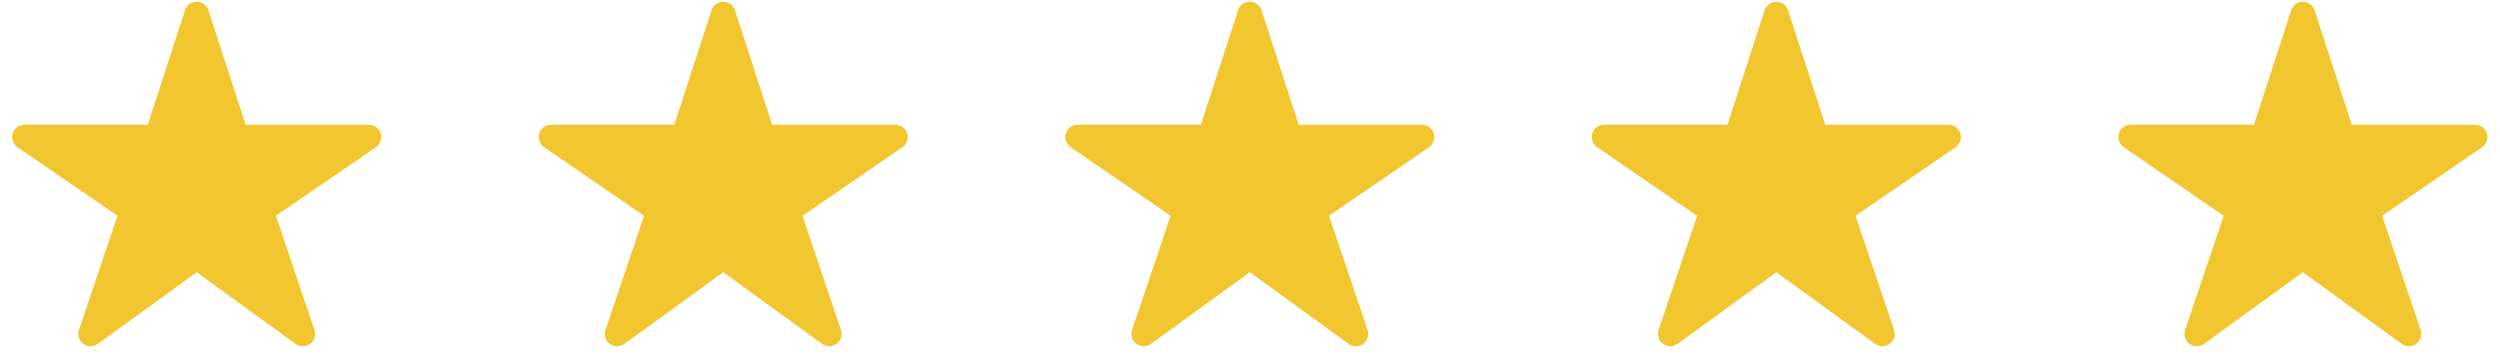
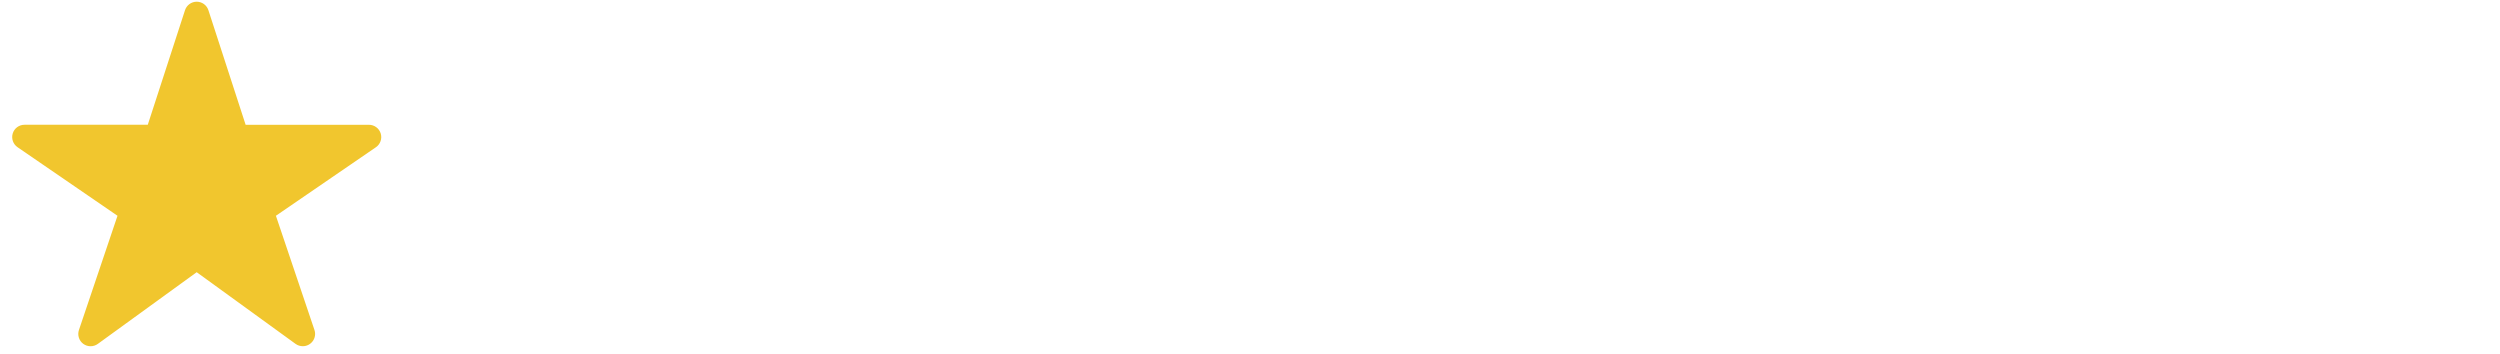
<svg xmlns="http://www.w3.org/2000/svg" width="127" height="18" viewBox="0 0 127 18" fill="none">
  <path d="M15.383 17.587C15.252 17.588 15.123 17.547 15.016 17.47L9.992 13.828L4.969 17.47C4.861 17.548 4.732 17.59 4.599 17.589C4.467 17.589 4.338 17.546 4.231 17.468C4.124 17.389 4.045 17.279 4.006 17.152C3.966 17.026 3.967 16.89 4.01 16.764L5.969 10.961L0.891 7.478C0.781 7.403 0.698 7.294 0.654 7.168C0.61 7.042 0.608 6.906 0.647 6.778C0.686 6.651 0.765 6.539 0.872 6.46C0.979 6.381 1.109 6.338 1.242 6.338H7.507L9.398 0.519C9.439 0.394 9.518 0.284 9.625 0.206C9.732 0.129 9.86 0.087 9.992 0.087C10.125 0.087 10.253 0.129 10.36 0.206C10.467 0.284 10.546 0.394 10.587 0.519L12.478 6.339H18.742C18.876 6.339 19.006 6.382 19.113 6.461C19.221 6.54 19.3 6.652 19.34 6.779C19.379 6.907 19.377 7.044 19.333 7.17C19.289 7.296 19.206 7.405 19.096 7.48L14.016 10.961L15.974 16.762C16.006 16.856 16.015 16.957 16 17.055C15.986 17.153 15.948 17.246 15.89 17.326C15.832 17.407 15.756 17.473 15.668 17.518C15.58 17.564 15.482 17.587 15.383 17.587Z" fill="#F1C62E" />
-   <path d="M42.131 17.587C42 17.588 41.871 17.547 41.764 17.47L36.74 13.828L31.717 17.47C31.609 17.548 31.48 17.59 31.348 17.589C31.215 17.589 31.086 17.546 30.979 17.468C30.872 17.389 30.793 17.279 30.754 17.152C30.714 17.026 30.715 16.89 30.758 16.764L32.717 10.961L27.639 7.478C27.529 7.403 27.446 7.294 27.402 7.168C27.358 7.042 27.356 6.906 27.395 6.778C27.434 6.651 27.513 6.539 27.62 6.46C27.727 6.381 27.857 6.338 27.991 6.338H34.255L36.146 0.519C36.187 0.394 36.266 0.284 36.373 0.206C36.48 0.129 36.608 0.087 36.74 0.087C36.873 0.087 37.001 0.129 37.108 0.206C37.215 0.284 37.294 0.394 37.335 0.519L39.226 6.339H45.49C45.624 6.339 45.754 6.382 45.861 6.461C45.969 6.54 46.048 6.652 46.088 6.779C46.127 6.907 46.125 7.044 46.081 7.17C46.037 7.296 45.954 7.405 45.844 7.48L40.764 10.961L42.722 16.762C42.754 16.856 42.763 16.957 42.748 17.055C42.734 17.153 42.696 17.246 42.638 17.326C42.58 17.407 42.504 17.473 42.416 17.518C42.328 17.564 42.23 17.587 42.131 17.587Z" fill="#F1C62E" />
-   <path d="M68.881 17.587C68.75 17.588 68.621 17.547 68.514 17.47L63.49 13.828L58.467 17.47C58.359 17.548 58.23 17.59 58.097 17.589C57.965 17.589 57.836 17.546 57.729 17.468C57.622 17.389 57.543 17.279 57.504 17.152C57.464 17.026 57.465 16.89 57.508 16.764L59.467 10.961L54.389 7.478C54.279 7.403 54.196 7.294 54.152 7.168C54.108 7.042 54.106 6.906 54.145 6.778C54.184 6.651 54.263 6.539 54.37 6.46C54.477 6.381 54.607 6.338 54.74 6.338H61.005L62.896 0.519C62.937 0.394 63.016 0.284 63.123 0.206C63.23 0.129 63.358 0.087 63.49 0.087C63.623 0.087 63.751 0.129 63.858 0.206C63.965 0.284 64.044 0.394 64.085 0.519L65.976 6.339H72.24C72.374 6.339 72.504 6.382 72.612 6.461C72.719 6.54 72.798 6.652 72.838 6.779C72.877 6.907 72.875 7.044 72.831 7.17C72.787 7.296 72.704 7.405 72.594 7.48L67.514 10.961L69.472 16.762C69.504 16.856 69.513 16.957 69.498 17.055C69.484 17.153 69.446 17.246 69.388 17.326C69.33 17.407 69.254 17.473 69.166 17.518C69.078 17.564 68.98 17.587 68.881 17.587Z" fill="#F1C62E" />
-   <path d="M95.629 17.587C95.498 17.588 95.369 17.547 95.262 17.47L90.239 13.828L85.215 17.47C85.107 17.548 84.978 17.59 84.846 17.589C84.713 17.589 84.584 17.546 84.477 17.468C84.37 17.389 84.291 17.279 84.252 17.152C84.212 17.026 84.213 16.89 84.256 16.764L86.215 10.961L81.137 7.478C81.027 7.403 80.944 7.294 80.9 7.168C80.856 7.042 80.854 6.906 80.893 6.778C80.932 6.651 81.011 6.539 81.118 6.46C81.225 6.381 81.355 6.338 81.489 6.338H87.753L89.644 0.519C89.685 0.394 89.764 0.284 89.871 0.206C89.978 0.129 90.106 0.087 90.239 0.087C90.371 0.087 90.499 0.129 90.606 0.206C90.713 0.284 90.792 0.394 90.833 0.519L92.724 6.339H98.989C99.122 6.339 99.252 6.382 99.36 6.461C99.467 6.54 99.546 6.652 99.586 6.779C99.625 6.907 99.623 7.044 99.579 7.17C99.535 7.296 99.452 7.405 99.342 7.48L94.262 10.961L96.22 16.762C96.252 16.856 96.261 16.957 96.246 17.055C96.232 17.153 96.194 17.246 96.136 17.326C96.078 17.407 96.002 17.473 95.914 17.518C95.826 17.564 95.728 17.587 95.629 17.587Z" fill="#F1C62E" />
-   <path d="M122.377 17.587C122.246 17.588 122.117 17.547 122.01 17.47L116.987 13.828L111.963 17.47C111.855 17.548 111.726 17.59 111.594 17.589C111.461 17.589 111.332 17.546 111.225 17.468C111.118 17.389 111.039 17.279 111 17.152C110.96 17.026 110.961 16.89 111.004 16.764L112.963 10.961L107.885 7.478C107.775 7.403 107.692 7.294 107.648 7.168C107.604 7.042 107.602 6.906 107.641 6.778C107.68 6.651 107.759 6.539 107.866 6.46C107.974 6.381 108.103 6.338 108.237 6.338H114.501L116.392 0.519C116.433 0.394 116.512 0.284 116.619 0.206C116.726 0.129 116.855 0.087 116.987 0.087C117.119 0.087 117.247 0.129 117.354 0.206C117.461 0.284 117.54 0.394 117.581 0.519L119.472 6.339H125.737C125.87 6.339 126 6.382 126.108 6.461C126.215 6.54 126.294 6.652 126.334 6.779C126.373 6.907 126.371 7.044 126.327 7.17C126.283 7.296 126.2 7.405 126.09 7.48L121.01 10.961L122.968 16.762C123 16.856 123.009 16.957 122.994 17.055C122.98 17.153 122.942 17.246 122.884 17.326C122.826 17.407 122.75 17.473 122.662 17.518C122.574 17.564 122.476 17.587 122.377 17.587Z" fill="#F1C62E" />
</svg>